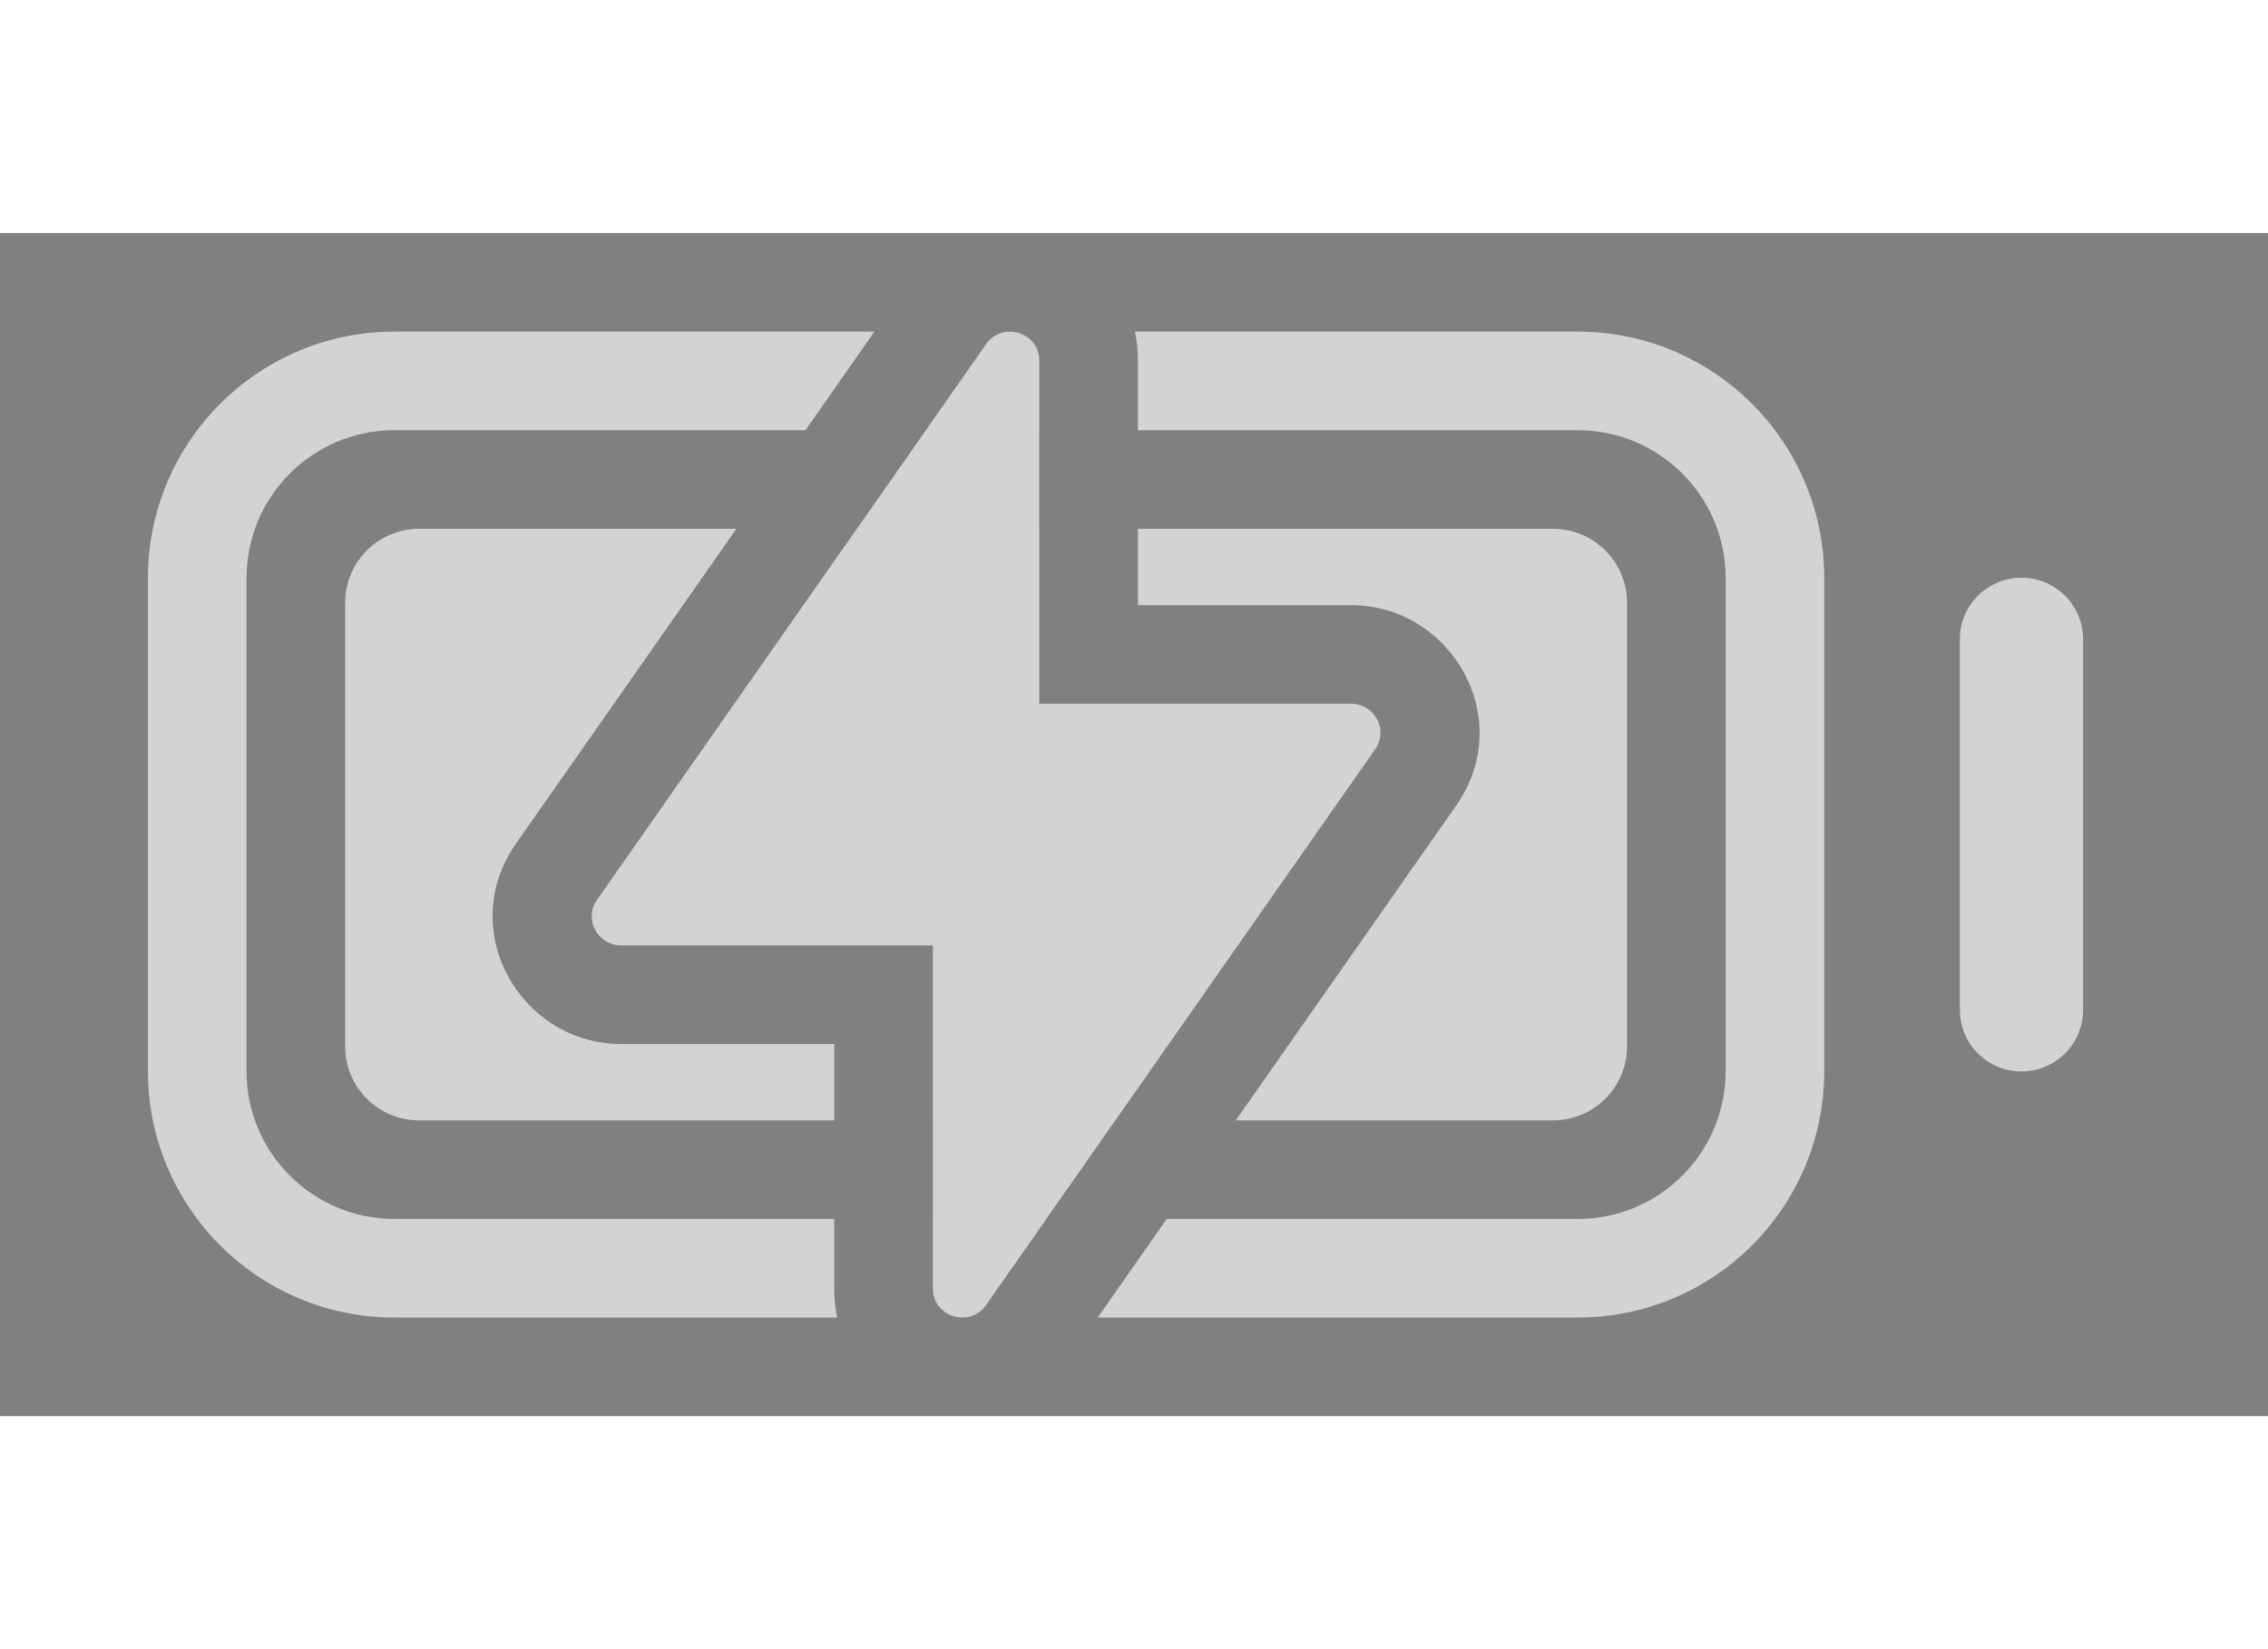
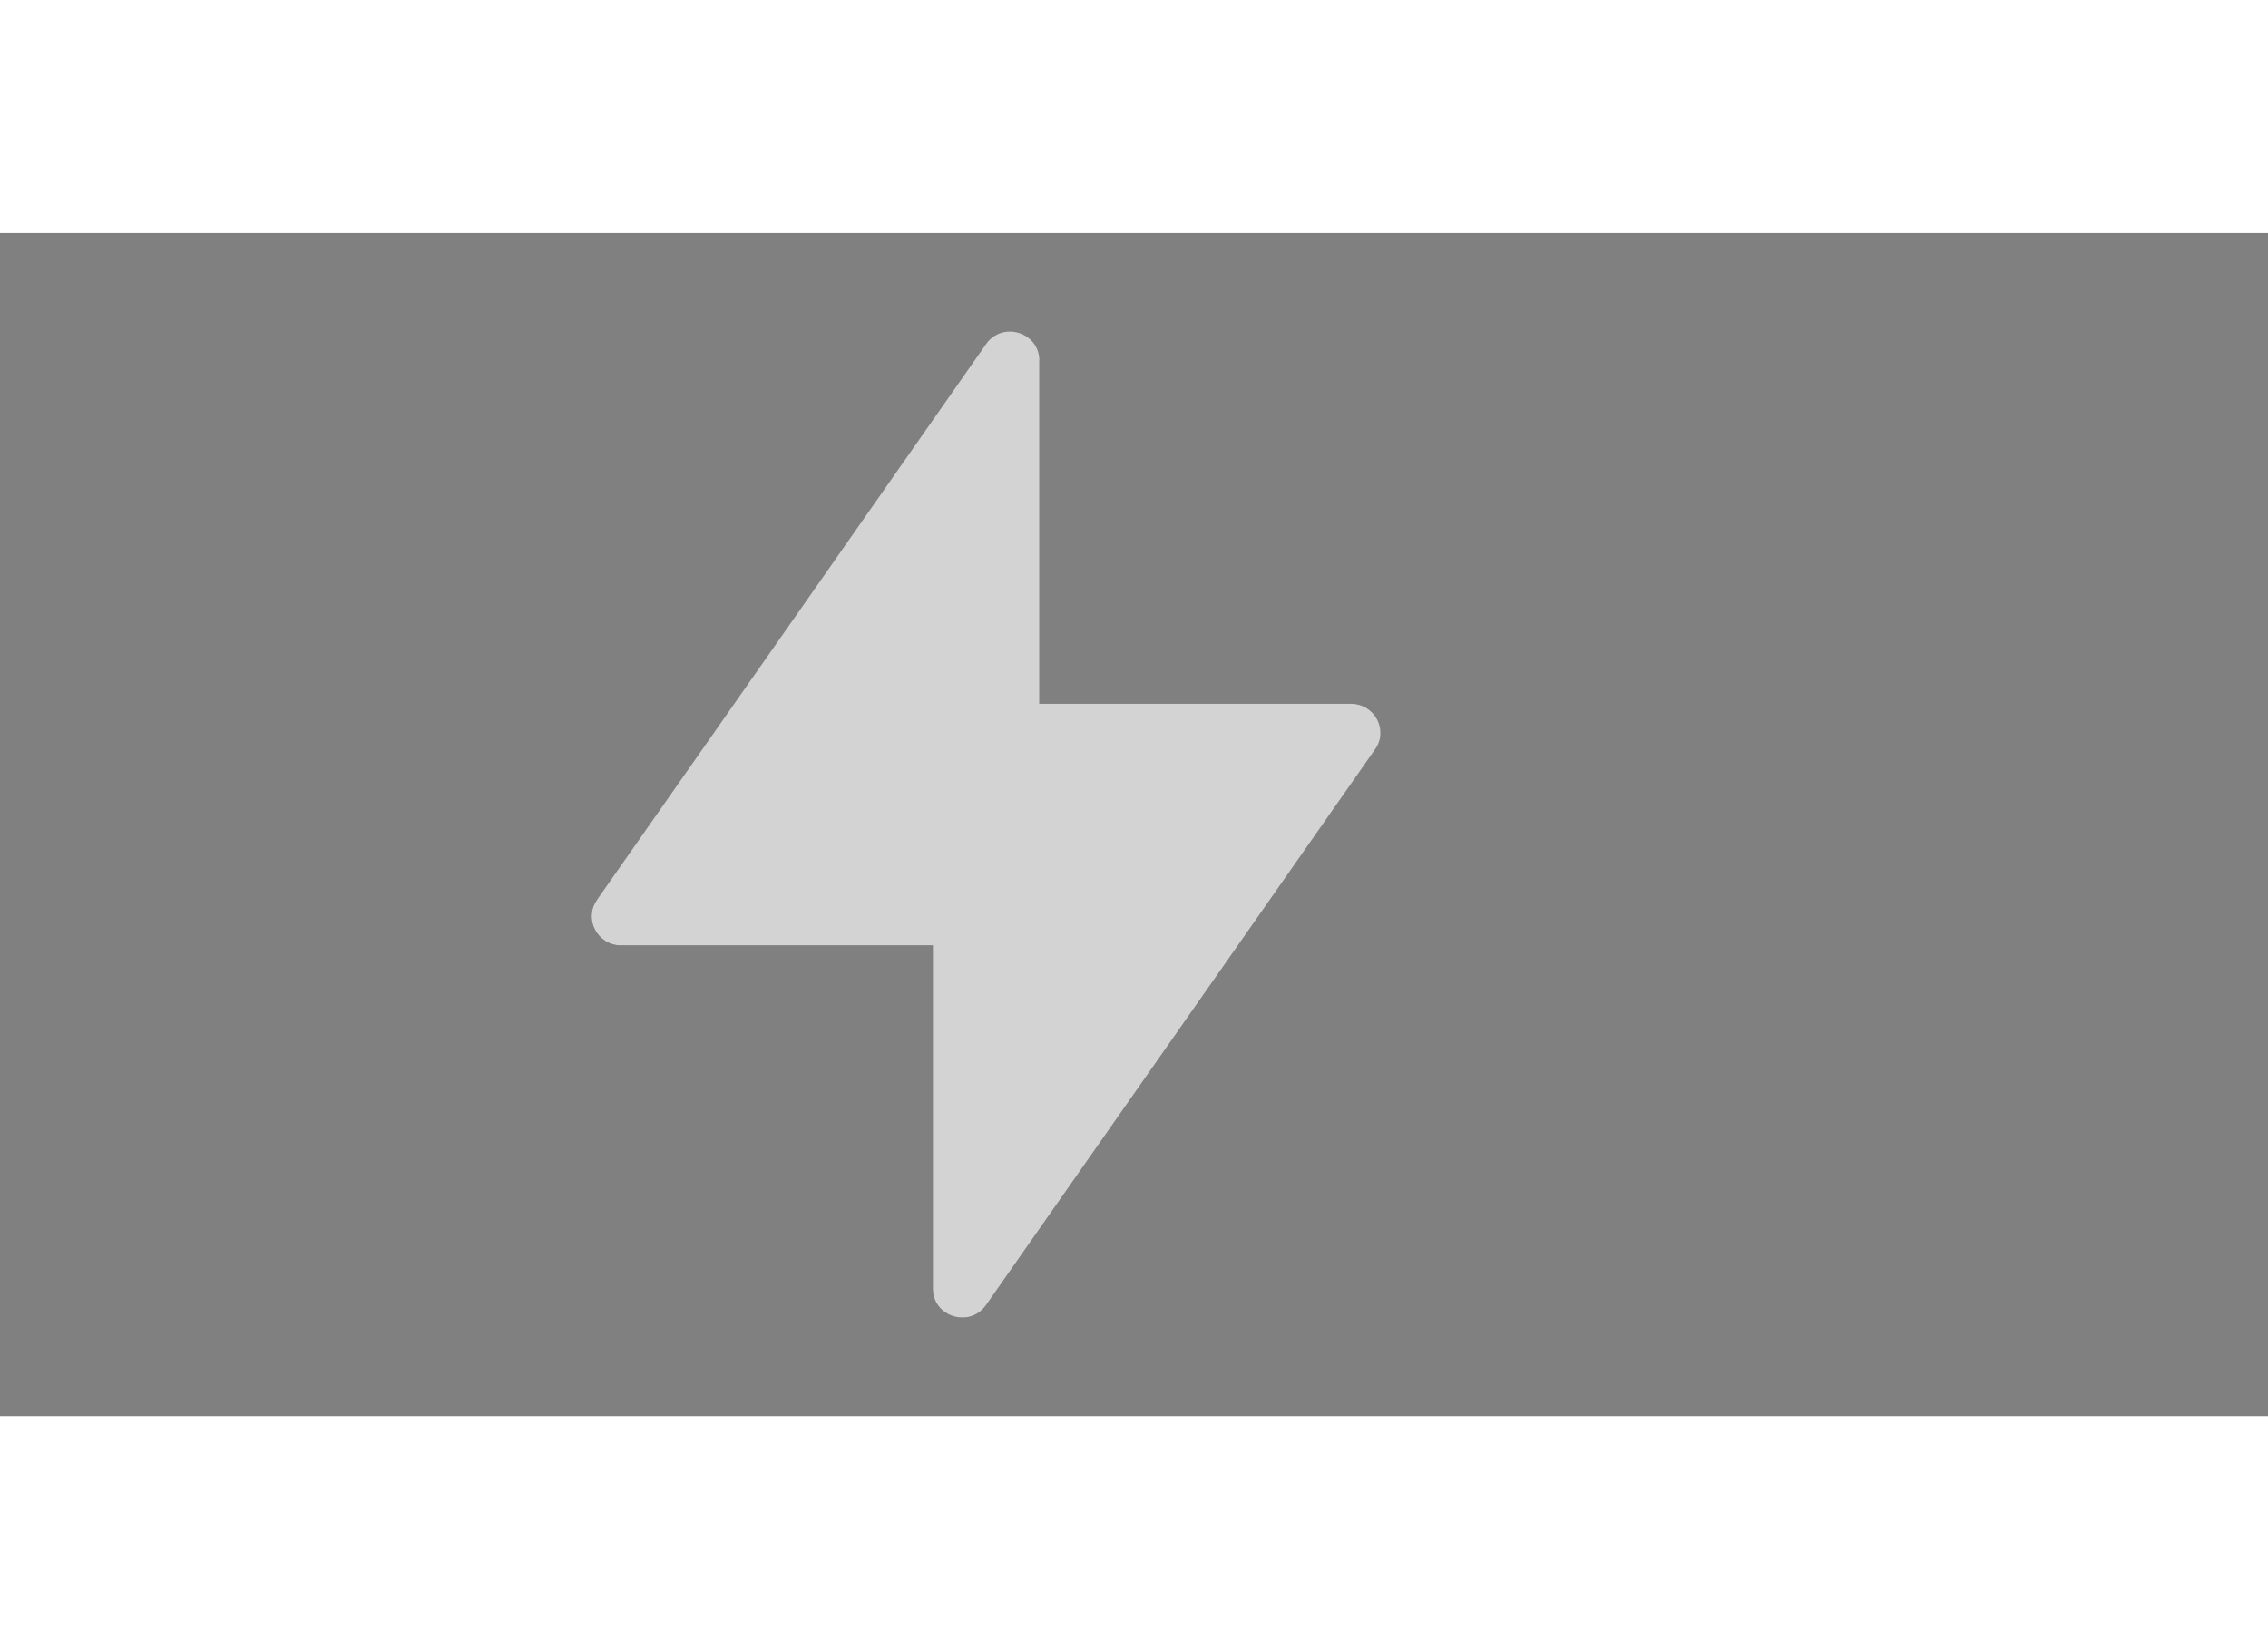
<svg xmlns="http://www.w3.org/2000/svg" width="33" viewBox="0 0 46 24" fill="none">
  <rect x="0" y="0" width="46" height="24" fill="#808080" stroke="none" />
  <g opacity="0.65">
-     <path fill-rule="evenodd" clip-rule="evenodd" d="M17.736 2H8C5.239 2 3 4.239 3 7V17C3 19.761 5.239 22 8 22H16.98C16.941 21.816 16.92 21.62 16.92 21.413V20H8C6.343 20 5 18.657 5 17V7C5 5.343 6.343 4 8 4H16.336L17.736 2ZM14.936 6H8.5C7.672 6 7 6.672 7 7.5V16.5C7 17.328 7.672 18 8.5 18H16.92V16.451H12.597C10.572 16.451 9.227 14.155 10.468 12.383L10.468 12.382L14.936 6ZM18.92 18V14.451H12.597C12.12 14.451 11.833 13.92 12.106 13.53L17.377 6H21.08V9.549H27.403C27.88 9.549 28.167 10.08 27.894 10.47L22.623 18H18.92ZM18.92 20V21.413C18.92 21.774 19.214 21.998 19.515 22C19.517 22 19.52 22 19.522 22C19.699 21.999 19.878 21.921 20 21.747L21.223 20H18.92ZM23.664 20L22.264 22H32C34.761 22 37 19.761 37 17V7C37 4.239 34.761 2 32 2H23.02C23.059 2.184 23.08 2.38 23.08 2.587V4H32C33.657 4 35 5.343 35 7V17C35 18.657 33.657 20 32 20H23.664ZM23.08 6V7.549H27.403C29.428 7.549 30.773 9.845 29.532 11.617L29.532 11.618L25.064 18H31.5C32.328 18 33 17.328 33 16.5V7.5C33 6.672 32.328 6 31.5 6H23.08ZM21.08 4V2.587C21.08 2.011 20.33 1.782 20 2.253L18.777 4H21.08ZM42.25 8.242C42.25 7.551 41.69 6.992 41 6.992C40.31 6.992 39.75 7.551 39.75 8.242V15.758C39.75 16.449 40.31 17.008 41 17.008C41.69 17.008 42.25 16.449 42.25 15.758V8.242Z" fill="white" />
-     <path fill-rule="evenodd" clip-rule="evenodd" d="M21.08 2.587C21.08 2.011 20.33 1.782 20 2.253L12.106 13.53C11.833 13.92 12.12 14.451 12.597 14.451H18.92V21.413C18.92 21.988 19.67 22.218 20 21.747L27.894 10.47C28.167 10.08 27.88 9.549 27.403 9.549H21.08V2.587Z" fill="#1F2B38" />
+     <path fill-rule="evenodd" clip-rule="evenodd" d="M21.08 2.587L12.106 13.53C11.833 13.92 12.12 14.451 12.597 14.451H18.92V21.413C18.92 21.988 19.67 22.218 20 21.747L27.894 10.47C28.167 10.08 27.88 9.549 27.403 9.549H21.08V2.587Z" fill="#1F2B38" />
    <path fill-rule="evenodd" clip-rule="evenodd" d="M21.08 2.587C21.08 2.011 20.33 1.782 20 2.253L12.106 13.53C11.833 13.92 12.12 14.451 12.597 14.451H18.92V21.413C18.92 21.988 19.67 22.218 20 21.747L27.894 10.47C28.167 10.08 27.88 9.549 27.403 9.549H21.08V2.587Z" fill="white" />
  </g>
</svg>